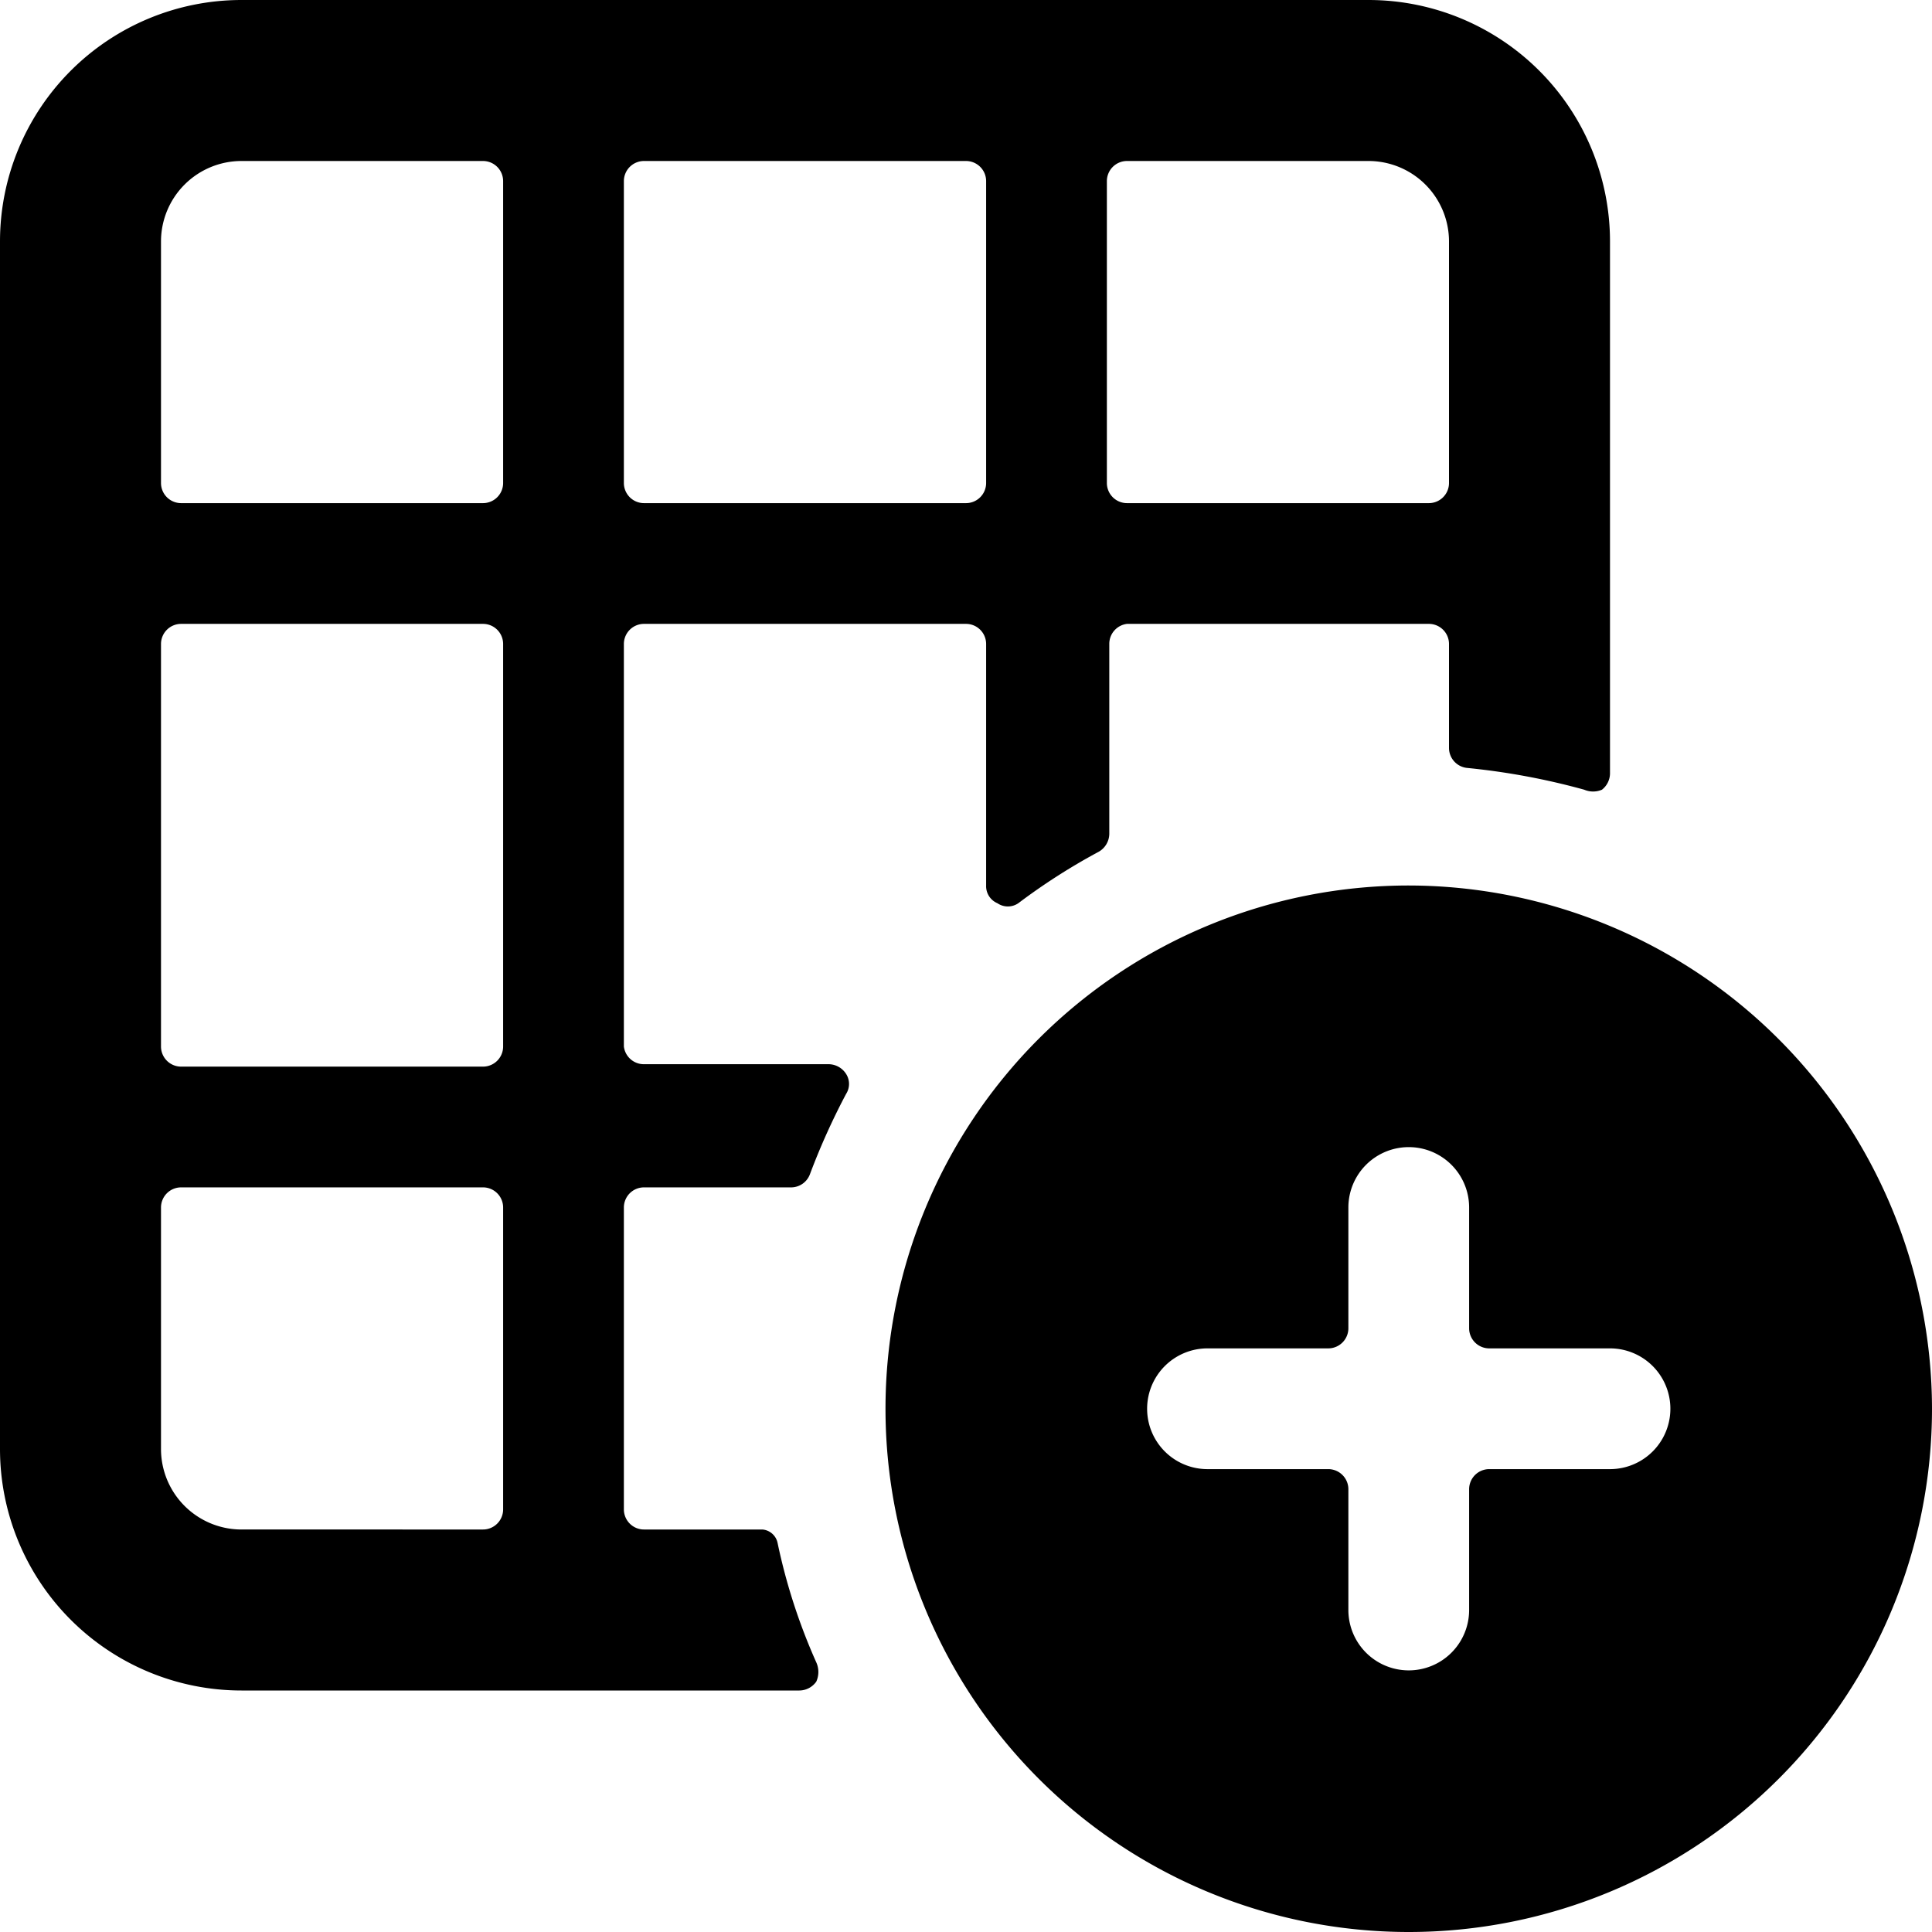
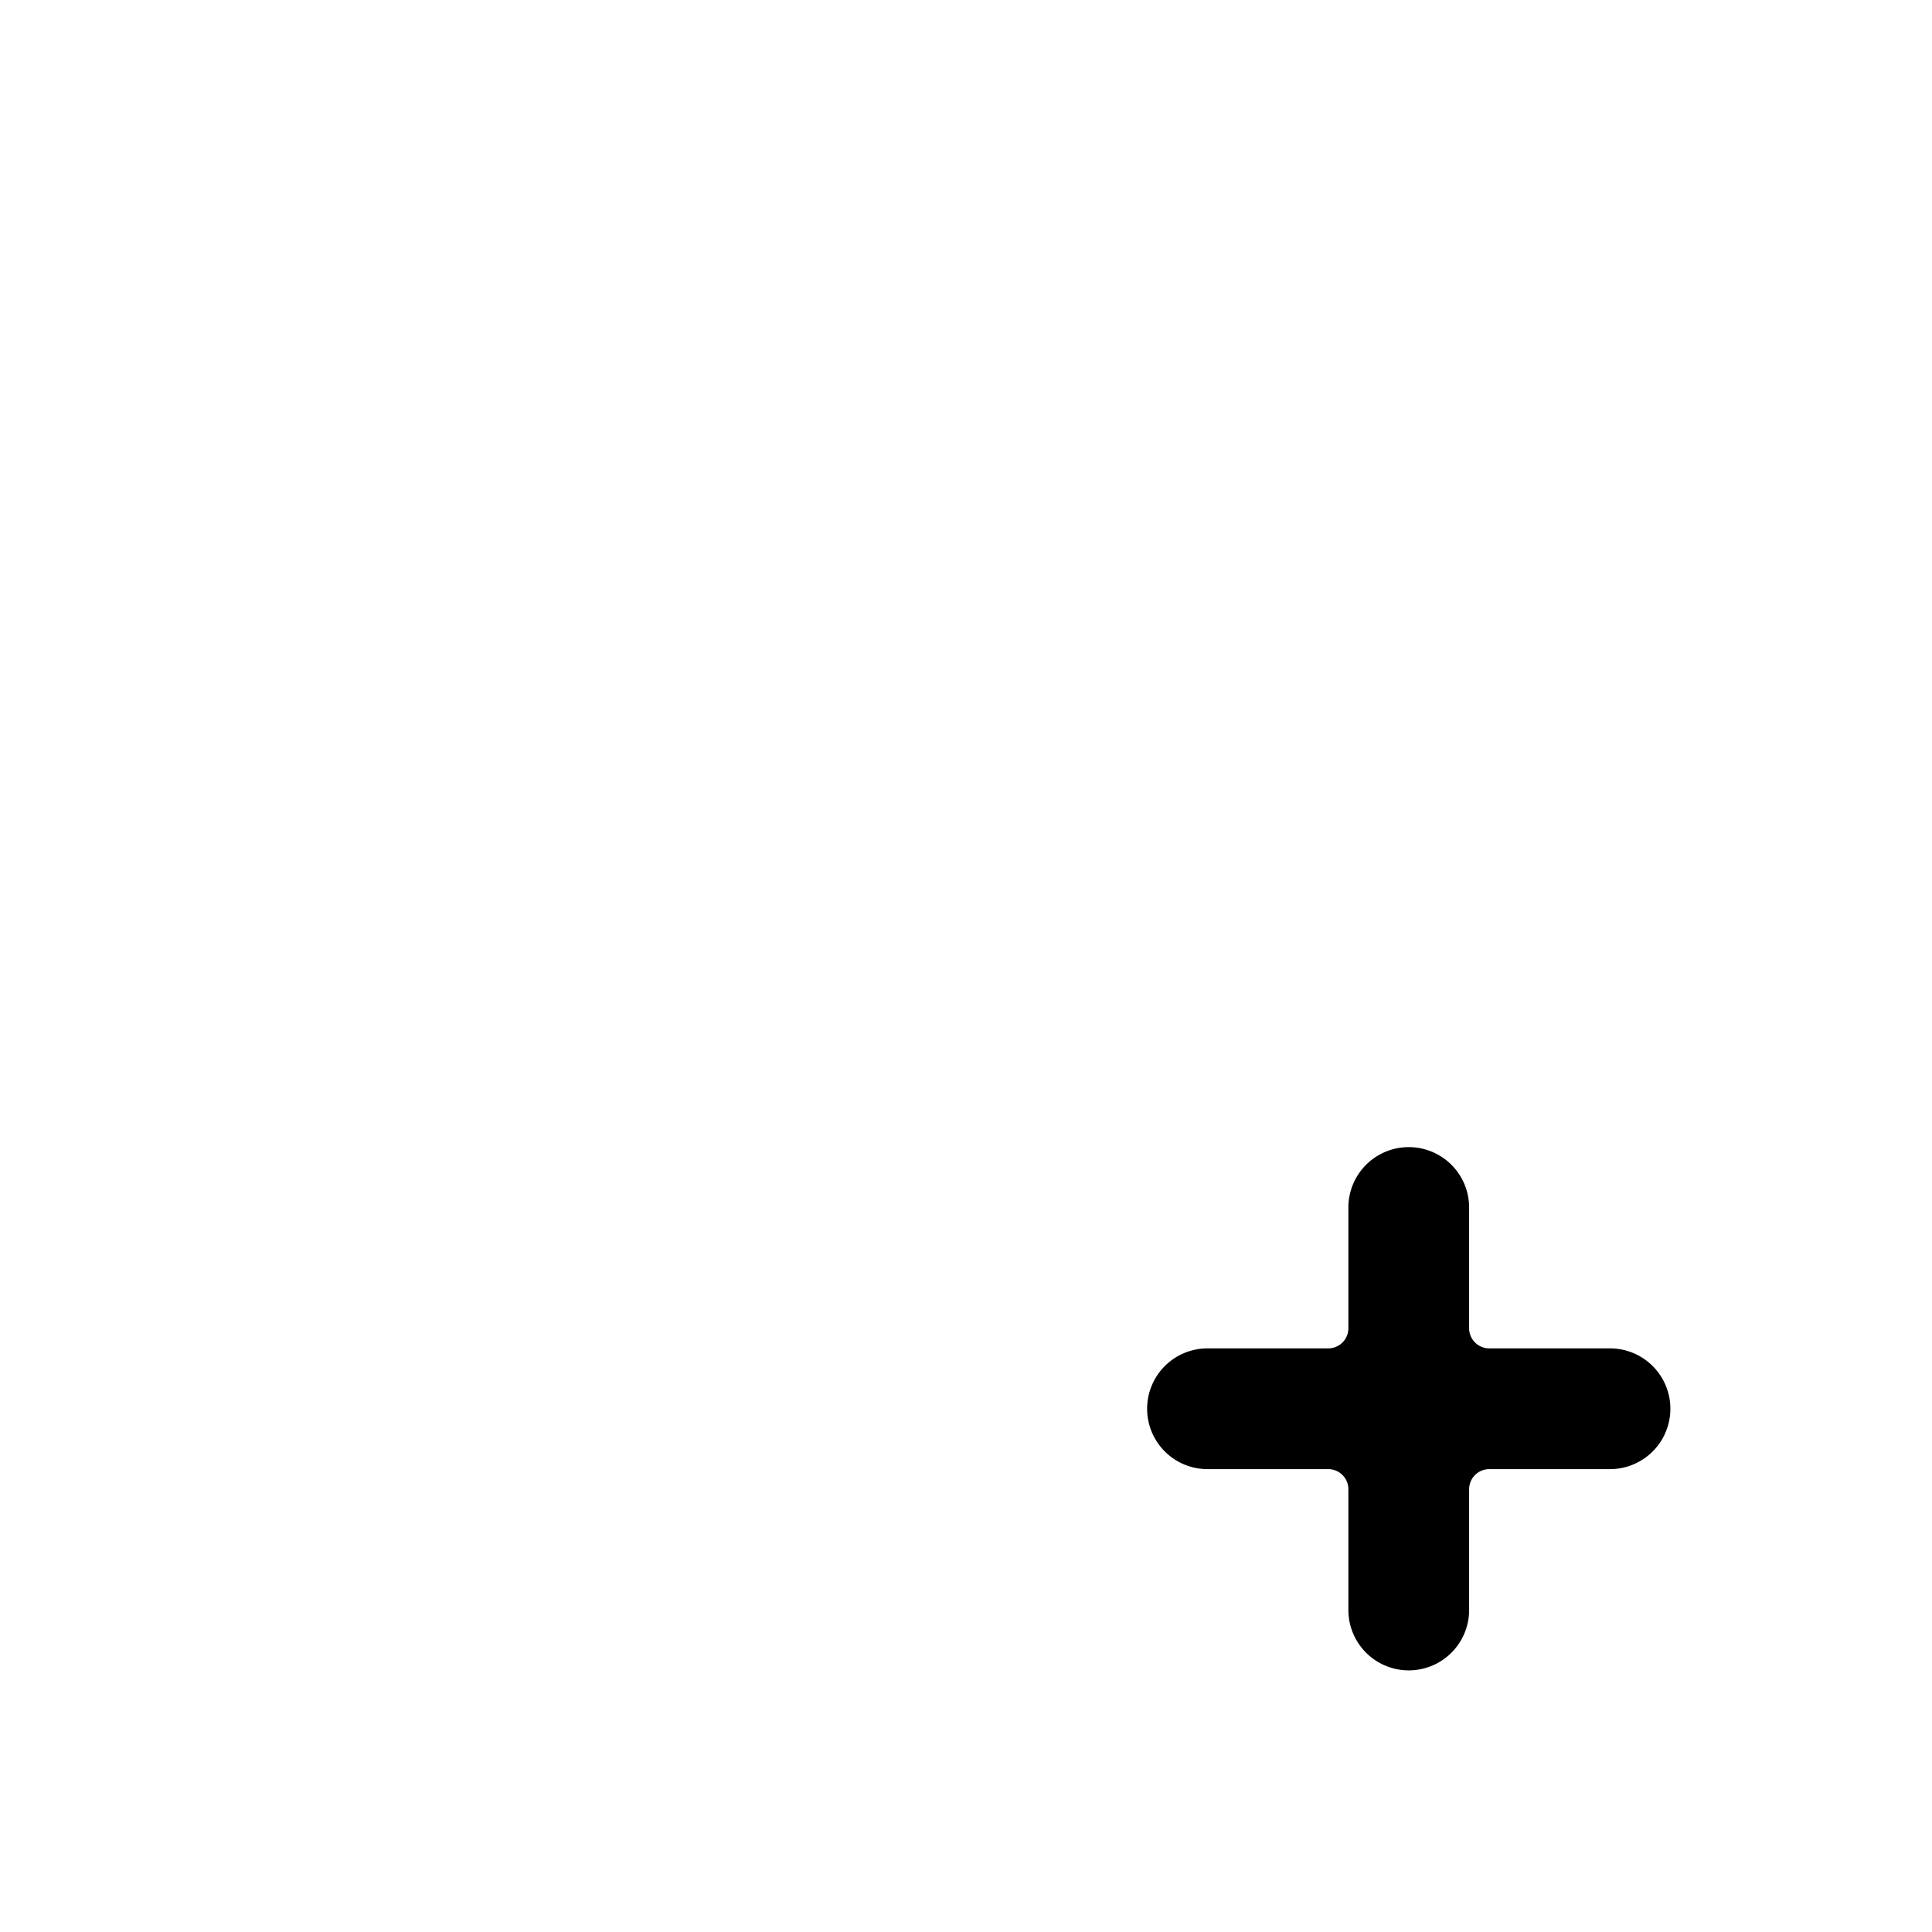
<svg xmlns="http://www.w3.org/2000/svg" viewBox="0 0 24 24">
  <g>
-     <path d="M8 19a0.25 0.25 0 0 1 -0.25 -0.25V15a0.25 0.25 0 0 1 0.25 -0.25h1.82a0.25 0.25 0 0 0 0.24 -0.16 8.53 8.53 0 0 1 0.45 -1 0.23 0.23 0 0 0 0 -0.25 0.26 0.26 0 0 0 -0.21 -0.12H8a0.25 0.25 0 0 1 -0.25 -0.22V8A0.25 0.25 0 0 1 8 7.75h4a0.25 0.25 0 0 1 0.25 0.25v3a0.23 0.23 0 0 0 0.14 0.22 0.23 0.23 0 0 0 0.26 0 7.74 7.74 0 0 1 1 -0.64 0.26 0.26 0 0 0 0.13 -0.22V8a0.25 0.25 0 0 1 0.22 -0.25h3.75A0.25 0.25 0 0 1 18 8v1.29a0.25 0.25 0 0 0 0.23 0.25 8.63 8.63 0 0 1 1.45 0.27 0.28 0.28 0 0 0 0.22 0 0.26 0.26 0 0 0 0.1 -0.2V3a3 3 0 0 0 -3 -3H3a3 3 0 0 0 -3 3v15a3 3 0 0 0 3 3h6.93a0.26 0.26 0 0 0 0.21 -0.11 0.29 0.29 0 0 0 0 -0.24 7.32 7.32 0 0 1 -0.48 -1.48 0.21 0.21 0 0 0 -0.19 -0.17Zm-1.75 -6a0.25 0.25 0 0 1 -0.25 0.25H2.25A0.25 0.25 0 0 1 2 13V8a0.25 0.25 0 0 1 0.25 -0.25H6a0.25 0.25 0 0 1 0.25 0.25ZM8 6.25A0.25 0.25 0 0 1 7.75 6V2.25A0.25 0.25 0 0 1 8 2h4a0.25 0.25 0 0 1 0.25 0.25V6a0.25 0.25 0 0 1 -0.25 0.25ZM18 3v3a0.25 0.25 0 0 1 -0.25 0.25H14a0.25 0.25 0 0 1 -0.25 -0.25V2.25A0.25 0.25 0 0 1 14 2h3a1 1 0 0 1 1 1ZM3 2h3a0.25 0.25 0 0 1 0.25 0.25V6a0.25 0.25 0 0 1 -0.25 0.25H2.25A0.25 0.25 0 0 1 2 6V3a1 1 0 0 1 1 -1Zm0 17a1 1 0 0 1 -1 -1v-3a0.25 0.25 0 0 1 0.25 -0.25H6a0.25 0.25 0 0 1 0.25 0.25v3.75A0.25 0.25 0 0 1 6 19Z" fill="#000000" stroke-width="1" />
-     <path d="M17.5 11a6.5 6.5 0 1 0 6.5 6.5 6.51 6.51 0 0 0 -6.5 -6.5Zm1 7.25a0.25 0.25 0 0 0 -0.25 0.25V20a0.75 0.75 0 0 1 -1.5 0v-1.5a0.25 0.25 0 0 0 -0.25 -0.25H15a0.75 0.75 0 0 1 0 -1.5h1.5a0.25 0.25 0 0 0 0.25 -0.25V15a0.75 0.75 0 0 1 1.5 0v1.5a0.25 0.25 0 0 0 0.25 0.25H20a0.75 0.75 0 0 1 0 1.5Z" fill="#000000" stroke-width="1" />
+     <path d="M17.5 11Zm1 7.25a0.25 0.25 0 0 0 -0.25 0.25V20a0.75 0.75 0 0 1 -1.5 0v-1.5a0.25 0.25 0 0 0 -0.25 -0.25H15a0.75 0.75 0 0 1 0 -1.5h1.5a0.25 0.25 0 0 0 0.25 -0.25V15a0.75 0.75 0 0 1 1.5 0v1.5a0.25 0.25 0 0 0 0.25 0.25H20a0.75 0.75 0 0 1 0 1.5Z" fill="#000000" stroke-width="1" />
  </g>
</svg>